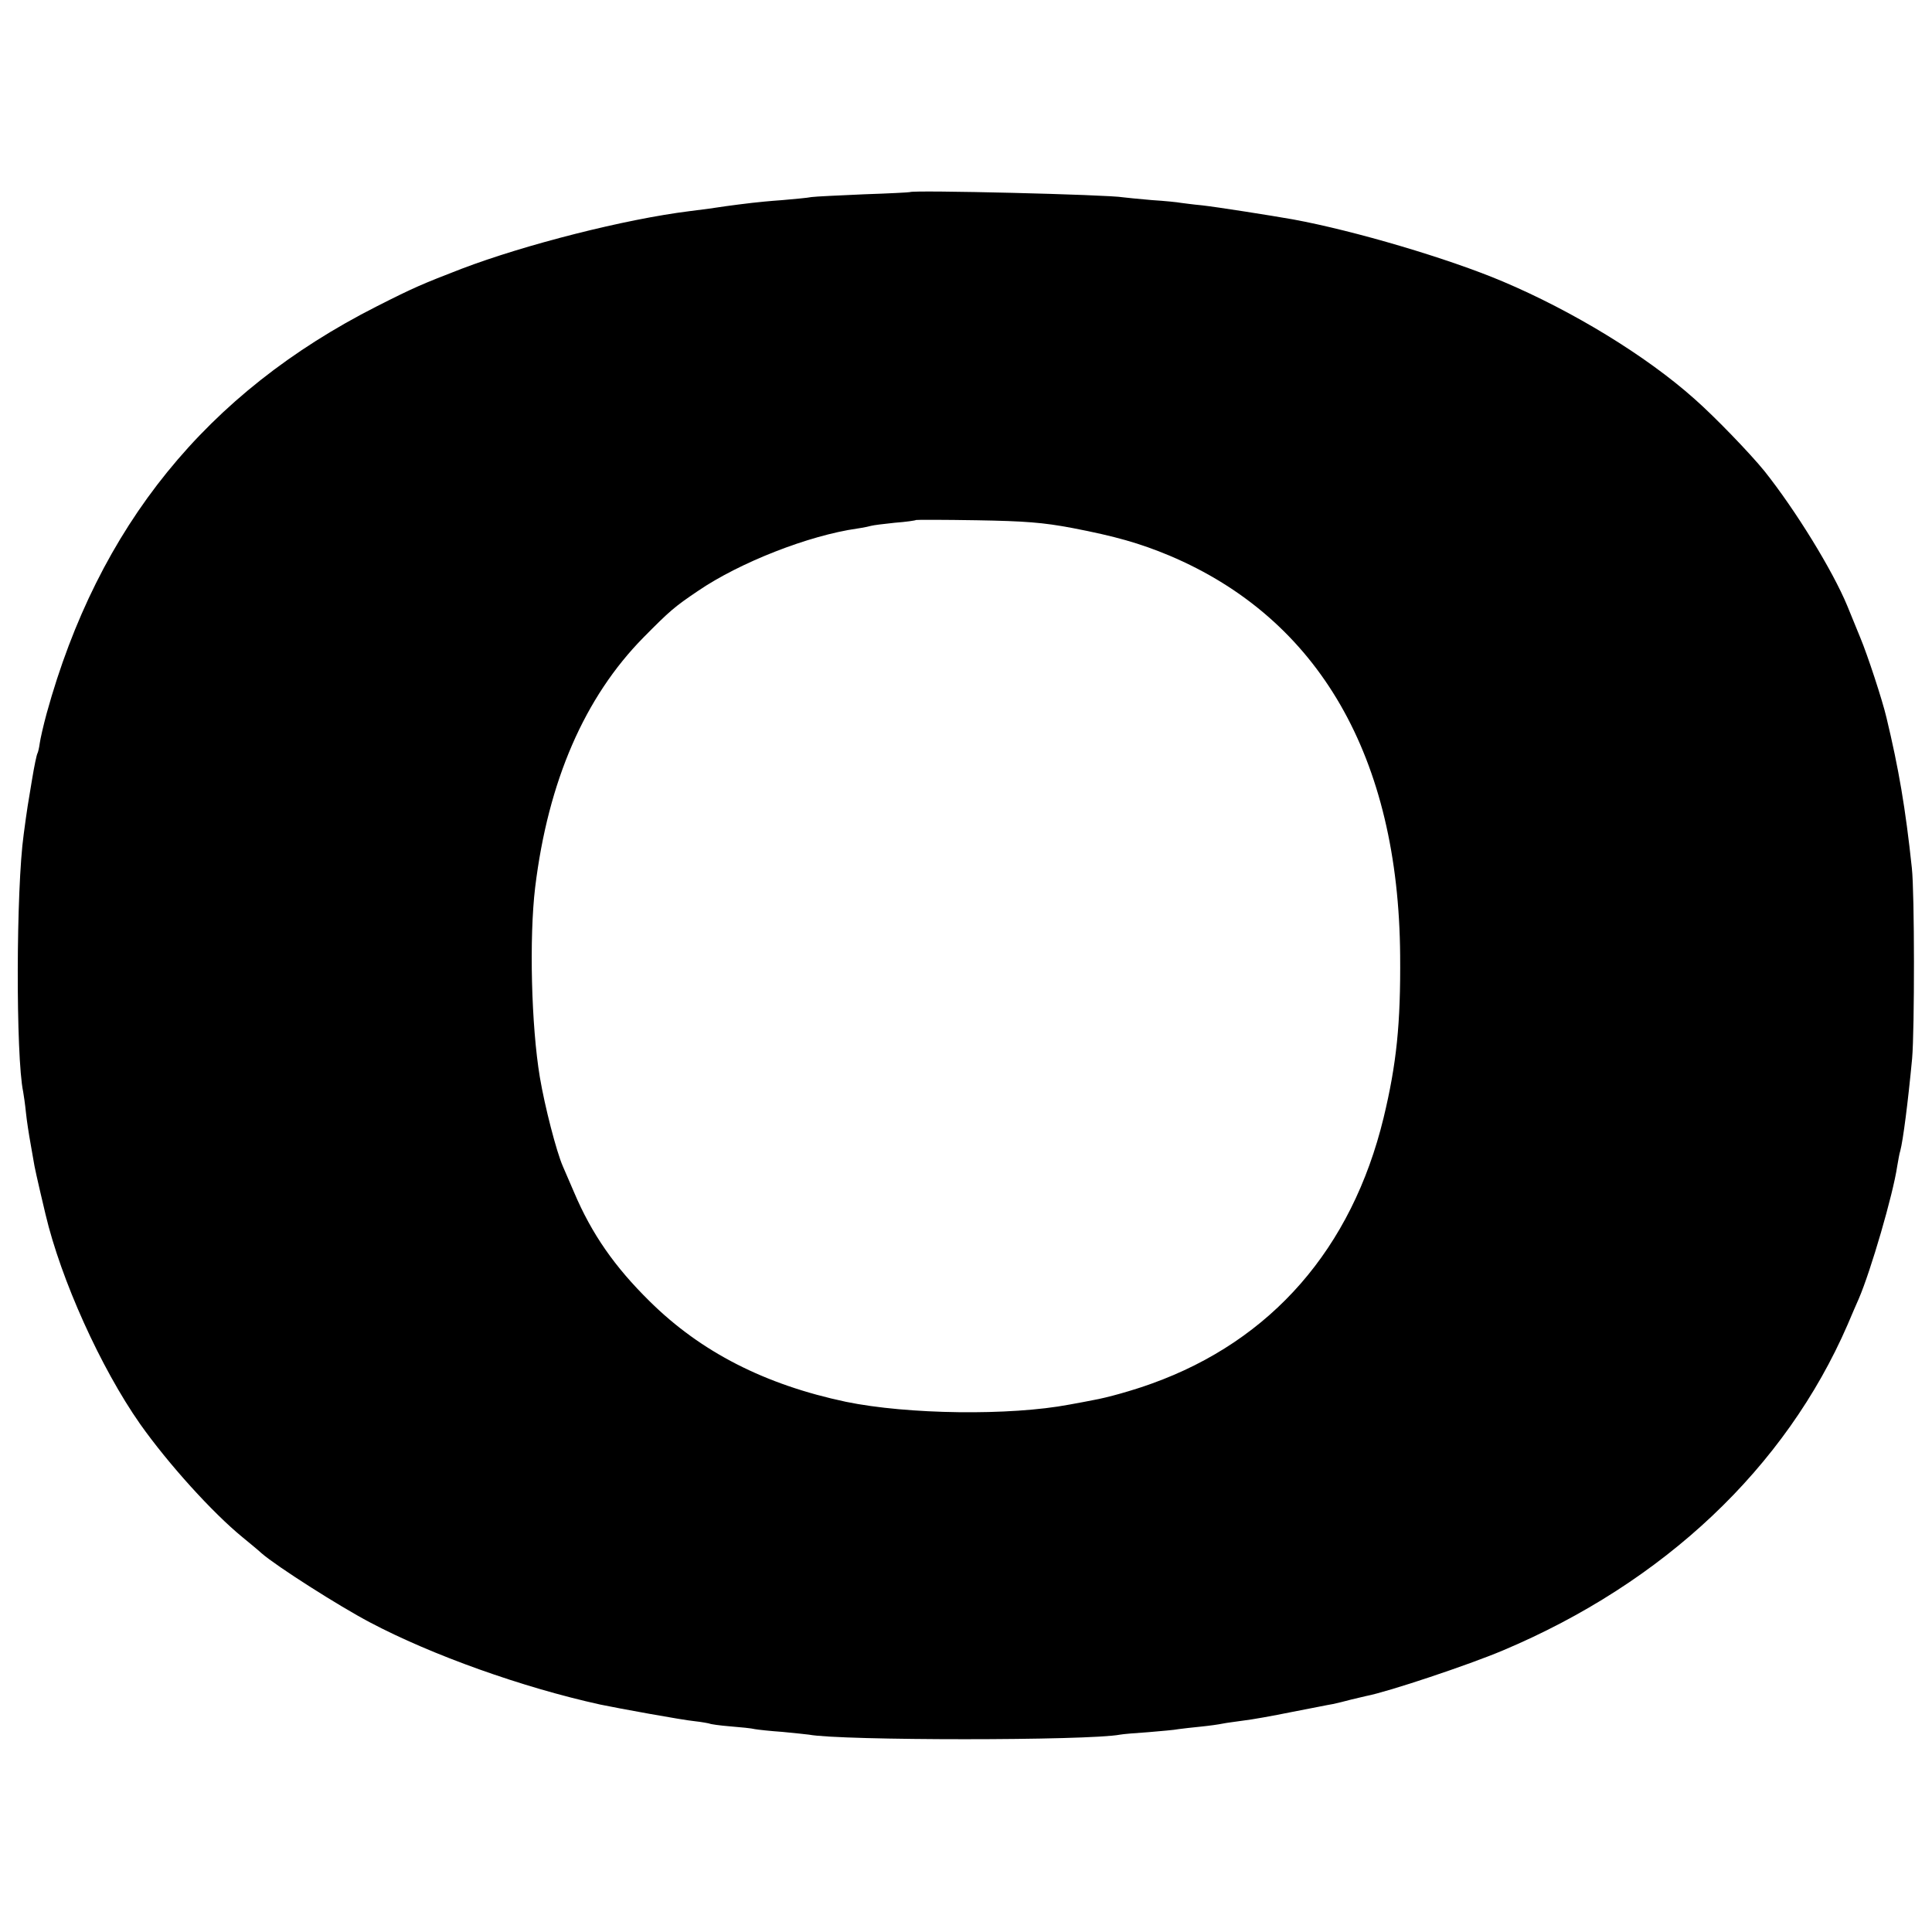
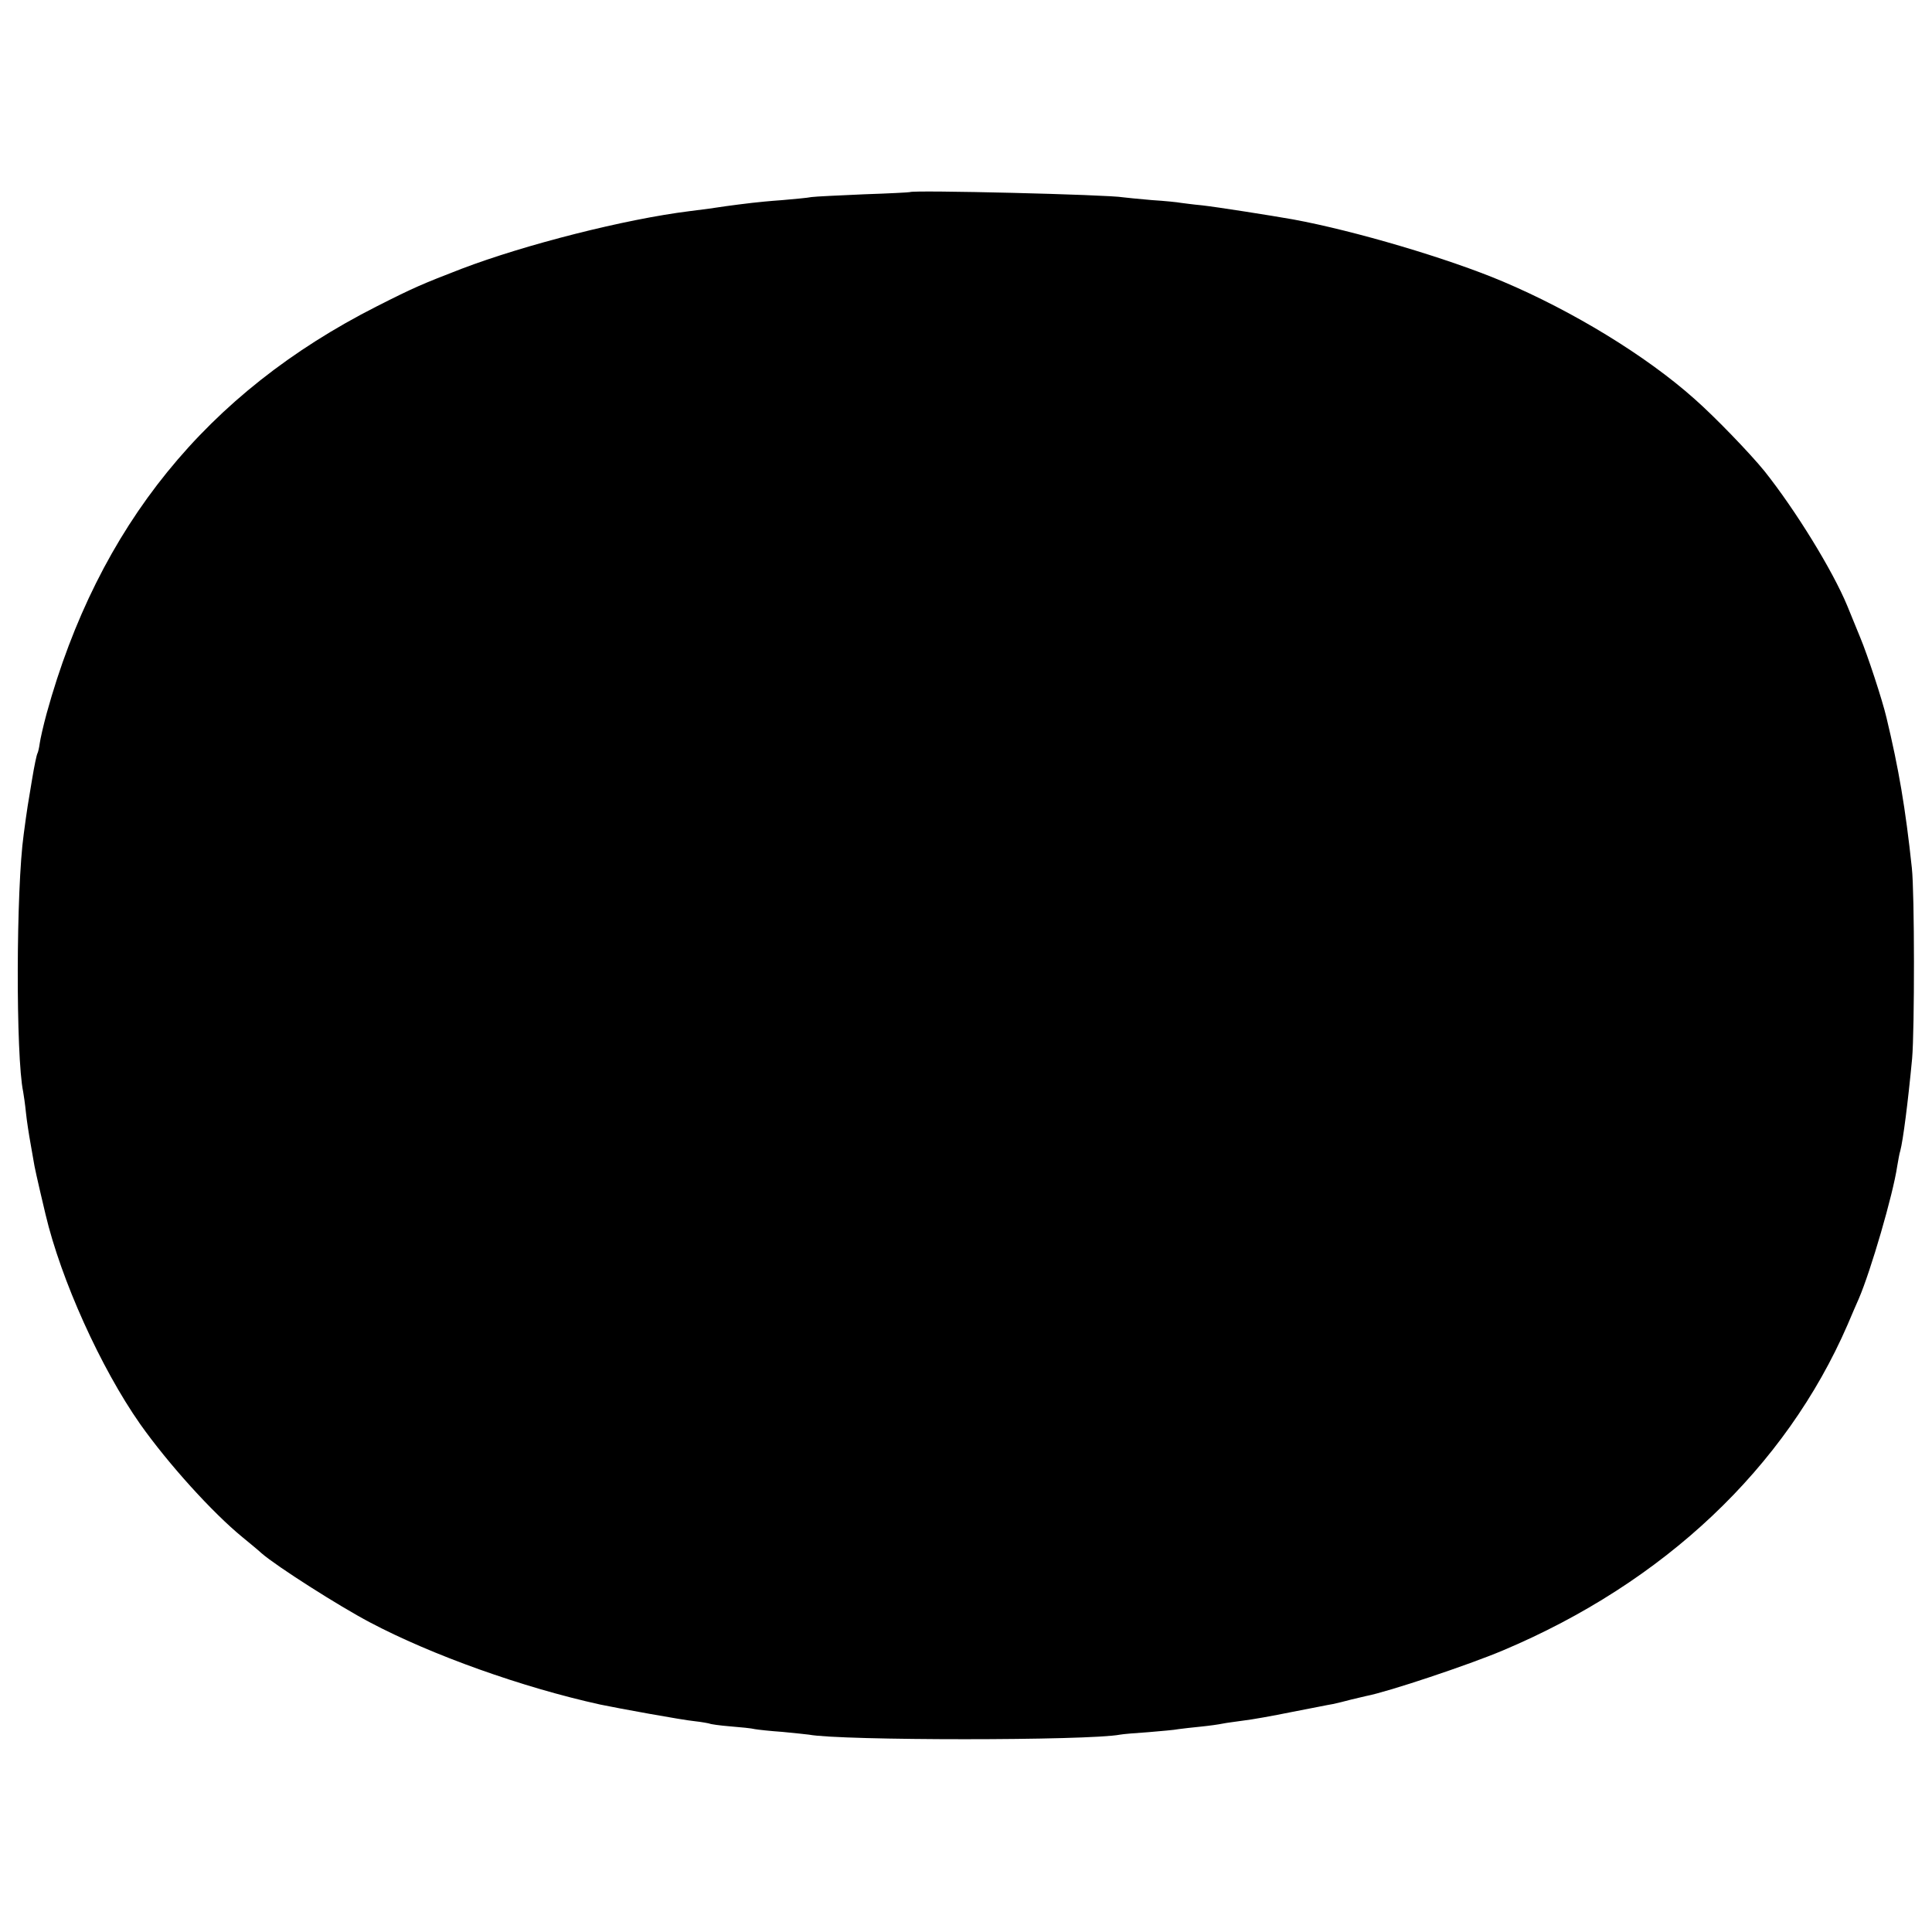
<svg xmlns="http://www.w3.org/2000/svg" version="1.0" width="700pt" height="700pt" viewBox="0 0 700 700" preserveAspectRatio="xMidYMid meet">
  <g transform="translate(0,700) scale(0.1,-0.1)" fill="#000000" stroke="none">
-     <path d="M3297 6304 c-1 -1 -76 -5 -167 -8 -91 -4 -176 -8 -190 -10 -14 -3 -61 -7 -105 -11 -44 -3 -93 -8 -110 -10 -68 -8 -132 -17 -156 -21 -15 -2 -47 -6 -70 -9 -234 -29 -596 -121 -827 -209 -142 -55 -171 -67 -307 -136 -617 -313 -1009 -797 -1196 -1475 -12 -44 -23 -93 -25 -108 -2 -16 -6 -32 -8 -36 -3 -4 -12 -47 -20 -96 -14 -83 -18 -106 -30 -197 -28 -199 -29 -806 -2 -934 2 -11 7 -45 10 -75 3 -30 11 -81 17 -114 6 -33 12 -69 14 -80 2 -11 11 -51 20 -90 9 -38 18 -77 20 -85 56 -237 200 -556 343 -760 102 -144 261 -320 371 -410 23 -19 55 -45 69 -58 54 -47 280 -191 392 -250 225 -119 553 -236 835 -298 67 -14 298 -56 340 -60 28 -3 53 -8 56 -9 3 -2 37 -7 75 -10 38 -3 78 -7 89 -10 11 -2 56 -7 100 -10 44 -4 87 -9 96 -10 115 -22 1013 -22 1127 0 10 2 57 6 103 9 46 4 95 8 109 11 14 2 50 6 80 9 30 3 66 8 80 11 14 3 48 7 75 11 28 3 106 17 175 31 69 13 136 27 150 29 14 3 43 10 65 16 22 5 47 11 55 13 79 15 372 113 495 165 584 246 1024 662 1249 1180 15 36 34 79 41 95 43 100 124 377 139 480 4 22 8 47 11 55 10 37 28 176 43 335 9 104 9 600 -1 690 -23 217 -48 362 -92 545 -15 64 -69 228 -95 290 -17 41 -38 93 -47 115 -53 128 -187 346 -300 488 -52 64 -179 196 -254 262 -175 156 -441 318 -694 425 -196 83 -537 184 -760 225 -79 14 -276 45 -330 51 -33 3 -68 8 -77 9 -9 2 -57 7 -105 10 -48 4 -95 9 -103 10 -55 10 -763 27 -773 19z m588 -1217 c156 -30 244 -55 352 -100 542 -229 831 -730 836 -1450 2 -246 -13 -392 -60 -587 -115 -474 -406 -807 -840 -963 -69 -25 -161 -51 -213 -60 -14 -3 -52 -10 -85 -16 -216 -41 -587 -36 -810 10 -293 62 -525 180 -711 364 -127 125 -210 244 -274 395 -18 41 -36 84 -41 95 -23 53 -65 215 -83 322 -31 185 -39 505 -17 688 47 385 179 689 393 906 95 96 111 110 197 168 151 103 401 201 577 226 21 3 44 8 51 10 7 2 45 7 85 11 40 3 75 8 77 10 2 1 101 1 220 -1 175 -3 240 -8 346 -28z" />
+     <path d="M3297 6304 c-1 -1 -76 -5 -167 -8 -91 -4 -176 -8 -190 -10 -14 -3 -61 -7 -105 -11 -44 -3 -93 -8 -110 -10 -68 -8 -132 -17 -156 -21 -15 -2 -47 -6 -70 -9 -234 -29 -596 -121 -827 -209 -142 -55 -171 -67 -307 -136 -617 -313 -1009 -797 -1196 -1475 -12 -44 -23 -93 -25 -108 -2 -16 -6 -32 -8 -36 -3 -4 -12 -47 -20 -96 -14 -83 -18 -106 -30 -197 -28 -199 -29 -806 -2 -934 2 -11 7 -45 10 -75 3 -30 11 -81 17 -114 6 -33 12 -69 14 -80 2 -11 11 -51 20 -90 9 -38 18 -77 20 -85 56 -237 200 -556 343 -760 102 -144 261 -320 371 -410 23 -19 55 -45 69 -58 54 -47 280 -191 392 -250 225 -119 553 -236 835 -298 67 -14 298 -56 340 -60 28 -3 53 -8 56 -9 3 -2 37 -7 75 -10 38 -3 78 -7 89 -10 11 -2 56 -7 100 -10 44 -4 87 -9 96 -10 115 -22 1013 -22 1127 0 10 2 57 6 103 9 46 4 95 8 109 11 14 2 50 6 80 9 30 3 66 8 80 11 14 3 48 7 75 11 28 3 106 17 175 31 69 13 136 27 150 29 14 3 43 10 65 16 22 5 47 11 55 13 79 15 372 113 495 165 584 246 1024 662 1249 1180 15 36 34 79 41 95 43 100 124 377 139 480 4 22 8 47 11 55 10 37 28 176 43 335 9 104 9 600 -1 690 -23 217 -48 362 -92 545 -15 64 -69 228 -95 290 -17 41 -38 93 -47 115 -53 128 -187 346 -300 488 -52 64 -179 196 -254 262 -175 156 -441 318 -694 425 -196 83 -537 184 -760 225 -79 14 -276 45 -330 51 -33 3 -68 8 -77 9 -9 2 -57 7 -105 10 -48 4 -95 9 -103 10 -55 10 -763 27 -773 19z m588 -1217 z" />
  </g>
</svg>